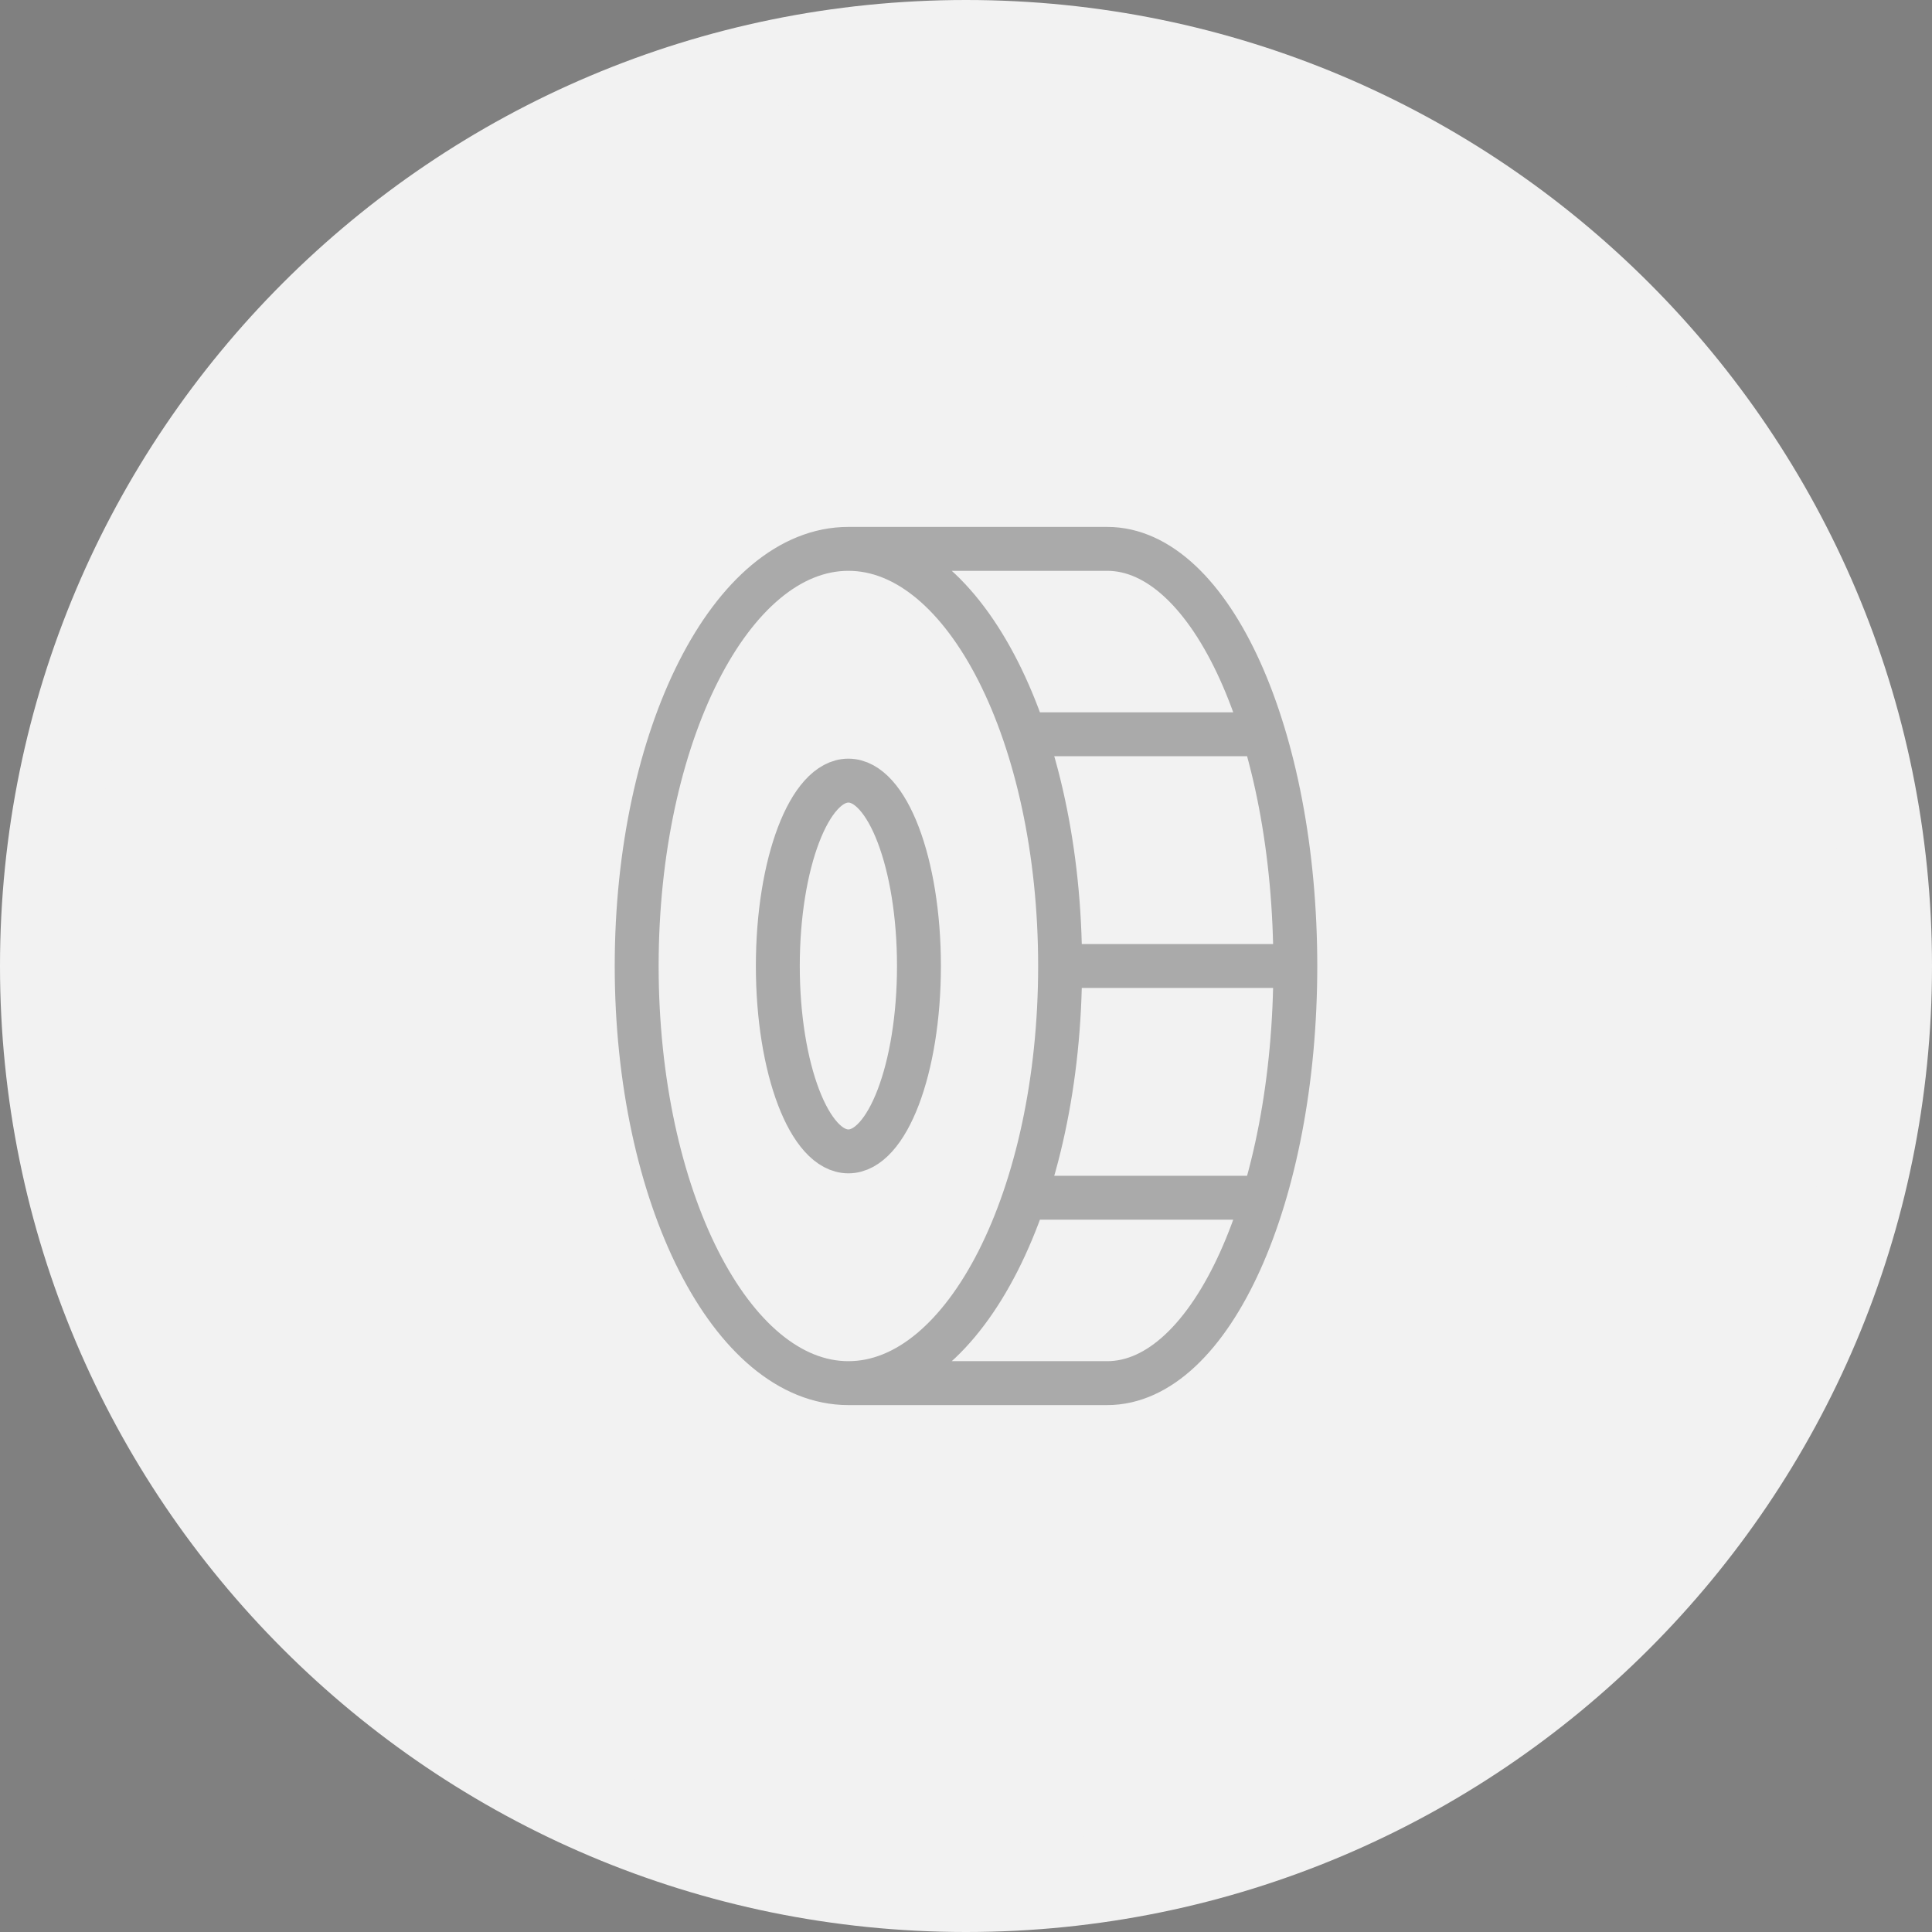
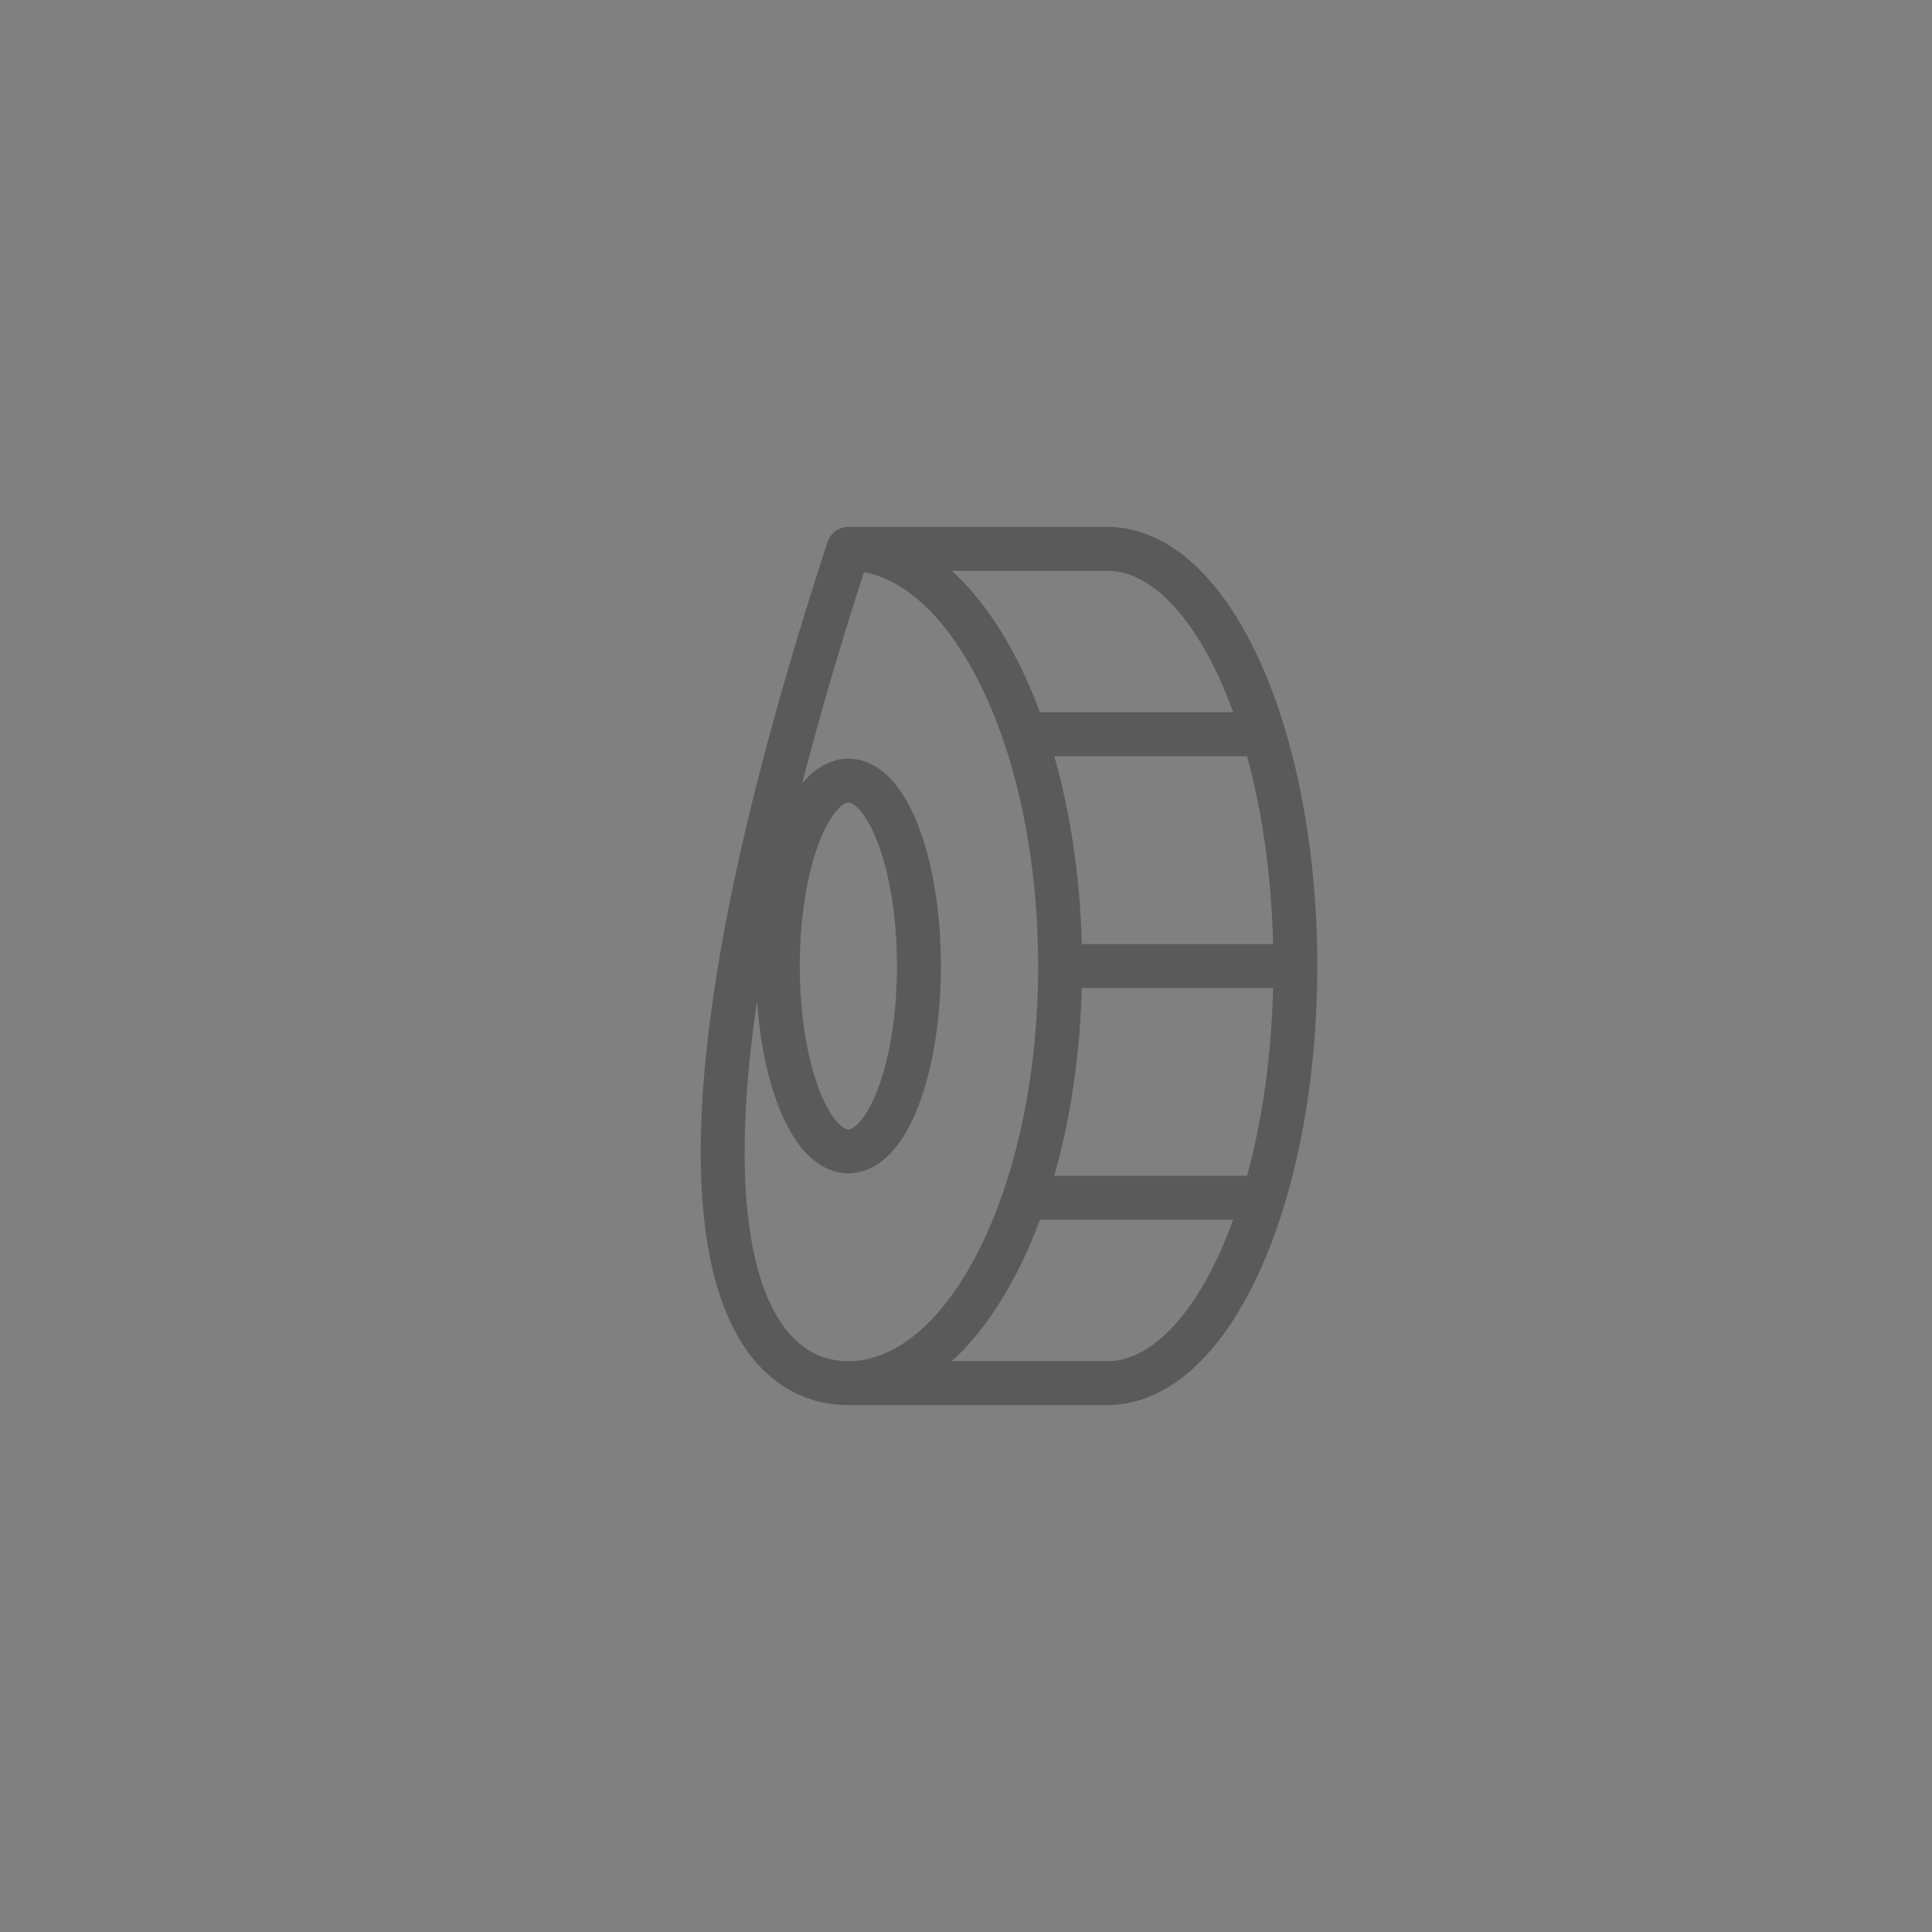
<svg xmlns="http://www.w3.org/2000/svg" width="88" height="88" viewBox="0 0 88 88" fill="none">
  <rect x="0" y="0" width="88" height="88" fill="#808080" stroke="none" />
-   <path d="M86 44C86 20.804 67.196 2 44 2C20.804 2 2 20.804 2 44C2 67.196 20.804 86 44 86C67.196 86 86 67.196 86 44Z" fill="#F2F2F2" stroke="#F2F2F2" stroke-width="4" />
-   <path opacity="0.3" d="M38.643 25C43.968 25 48.286 33.507 48.286 44M38.643 25C33.317 25 29 33.507 29 44C29 54.493 33.317 63 38.643 63M38.643 25H50.429C55.162 25 59 33.507 59 44M48.286 44C48.286 54.493 43.968 63 38.643 63M48.286 44H59M38.643 63H50.429C55.162 63 59 54.493 59 44M57.557 54.556H46.662M57.557 33.444H46.662M38.643 35.556C40.418 35.556 41.857 39.336 41.857 44C41.857 48.664 40.418 52.444 38.643 52.444C36.868 52.444 35.429 48.664 35.429 44C35.429 39.336 36.868 35.556 38.643 35.556Z" stroke="black" stroke-width="2" stroke-linecap="round" stroke-linejoin="round" />
+   <path opacity="0.3" d="M38.643 25C43.968 25 48.286 33.507 48.286 44M38.643 25C29 54.493 33.317 63 38.643 63M38.643 25H50.429C55.162 25 59 33.507 59 44M48.286 44C48.286 54.493 43.968 63 38.643 63M48.286 44H59M38.643 63H50.429C55.162 63 59 54.493 59 44M57.557 54.556H46.662M57.557 33.444H46.662M38.643 35.556C40.418 35.556 41.857 39.336 41.857 44C41.857 48.664 40.418 52.444 38.643 52.444C36.868 52.444 35.429 48.664 35.429 44C35.429 39.336 36.868 35.556 38.643 35.556Z" stroke="black" stroke-width="2" stroke-linecap="round" stroke-linejoin="round" />
</svg>